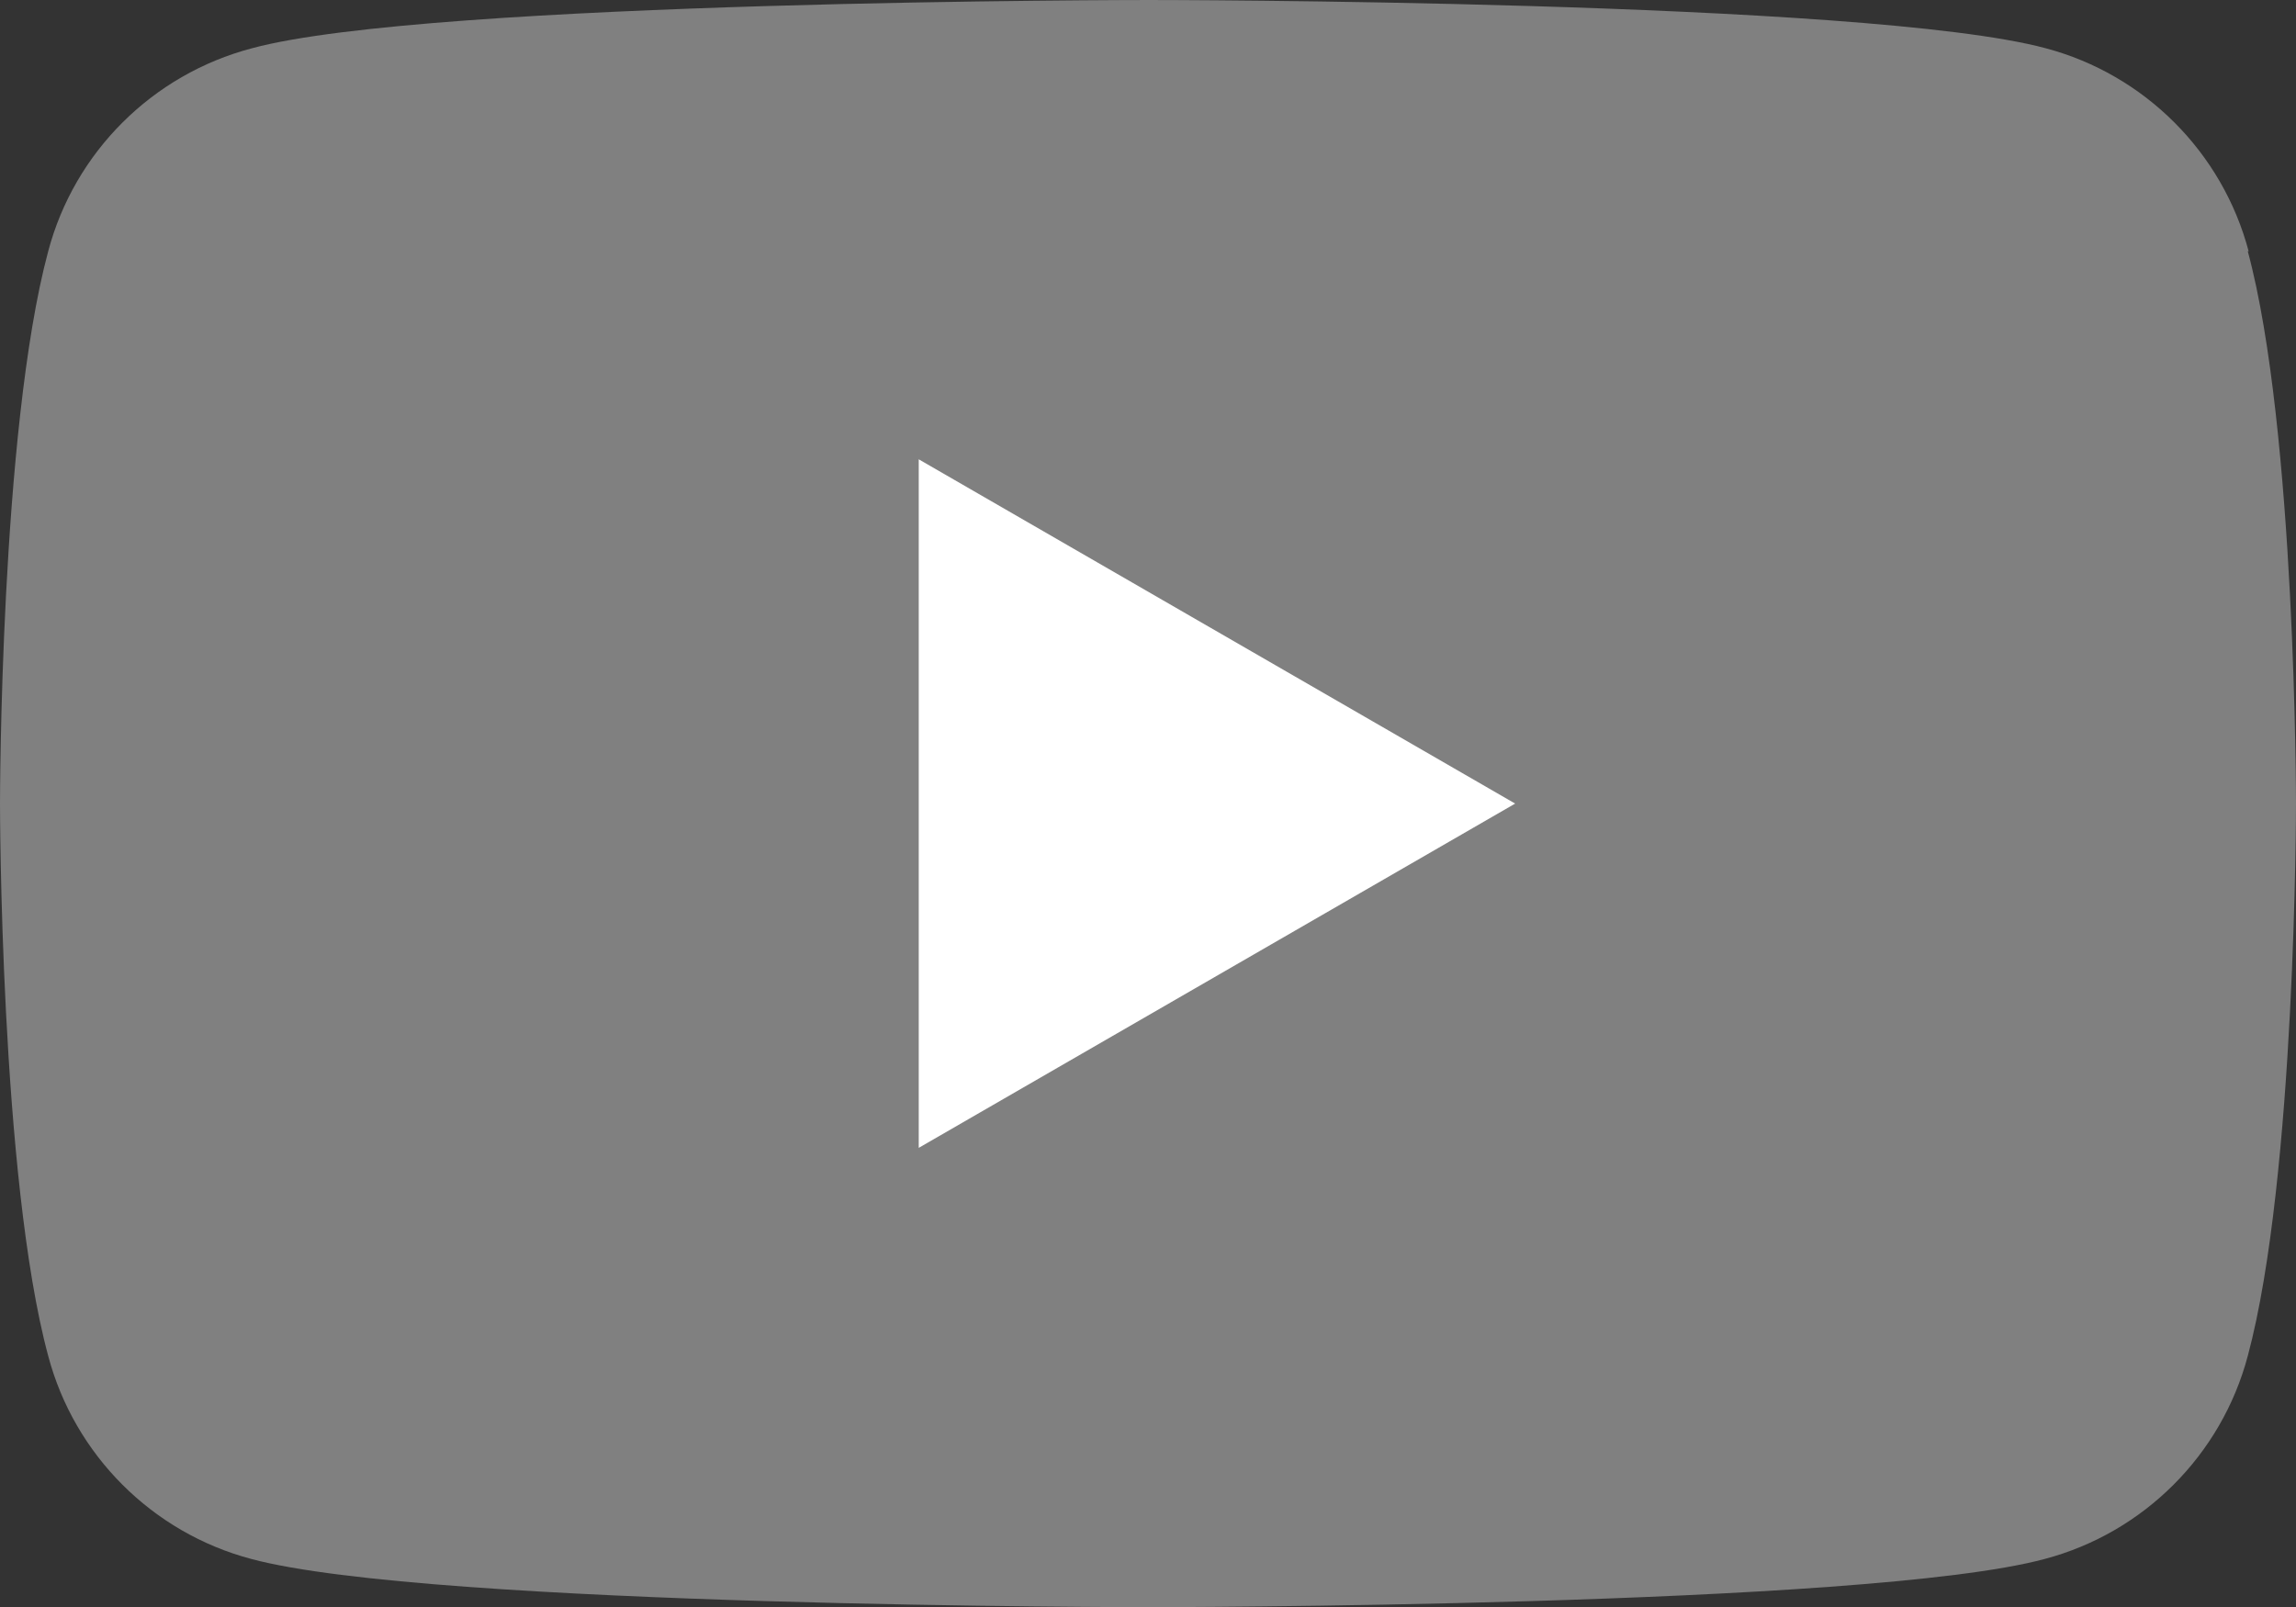
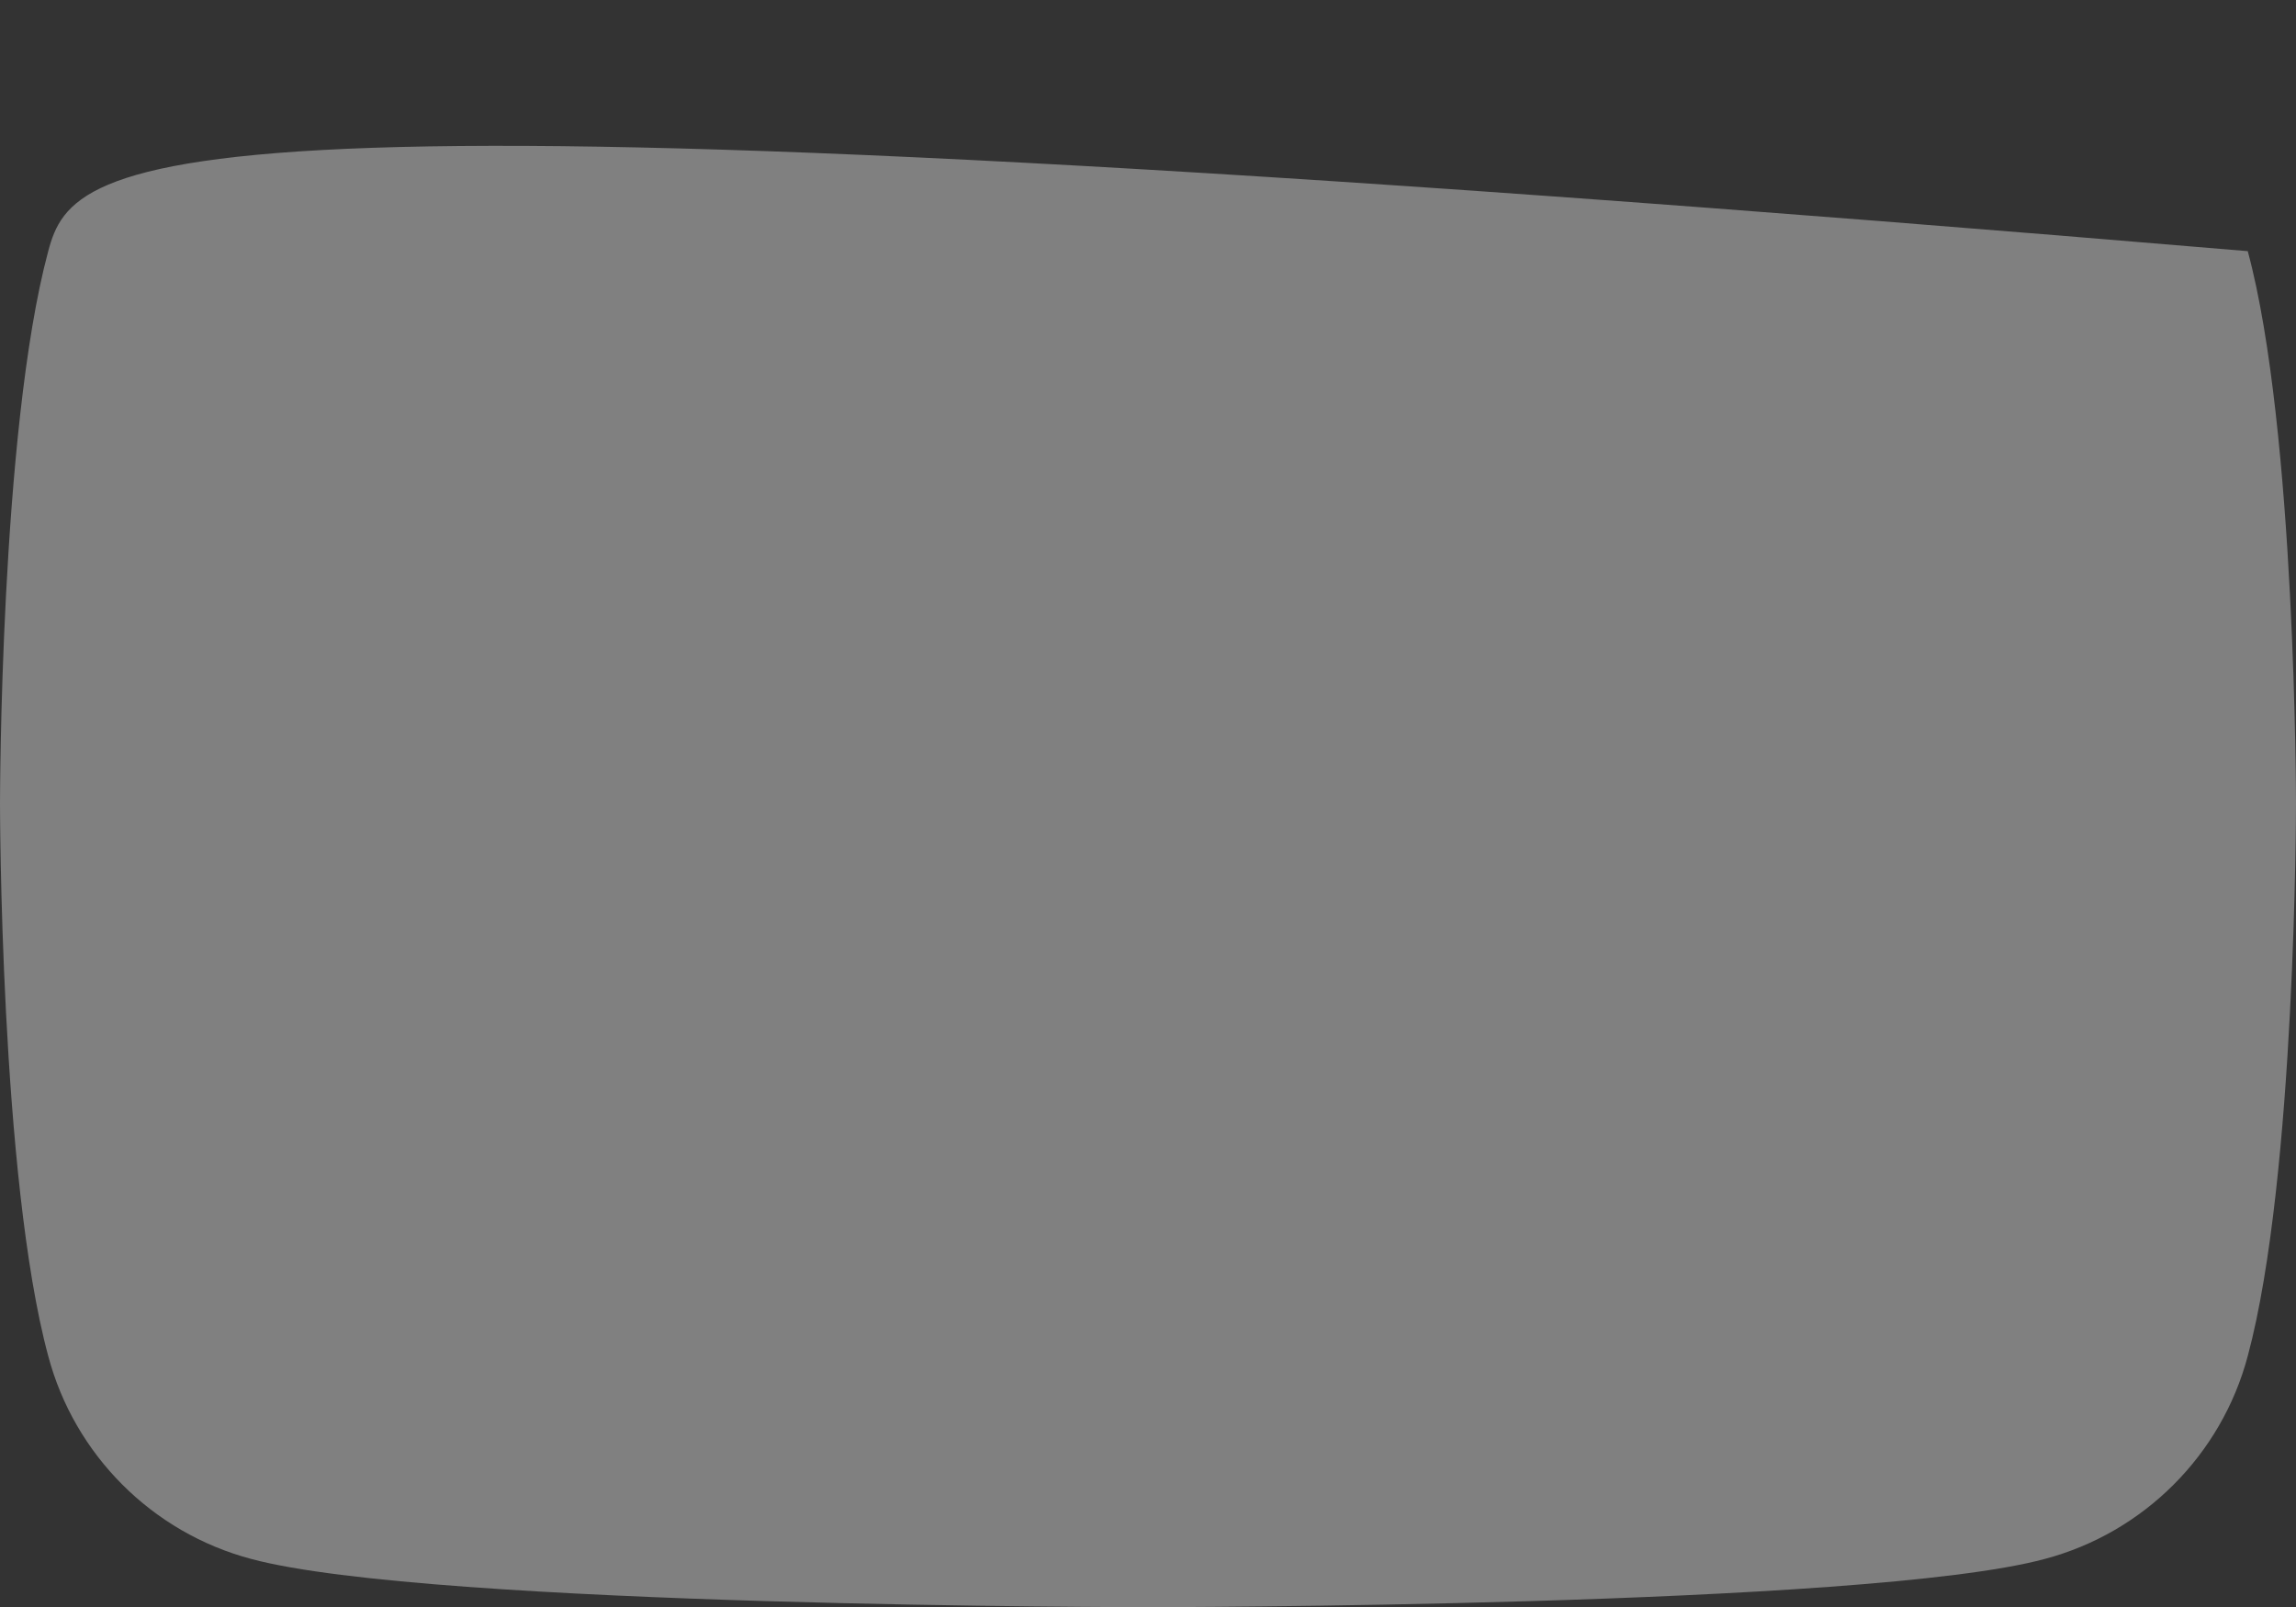
<svg xmlns="http://www.w3.org/2000/svg" id="_レイヤー_2" viewBox="0 0 27.14 19">
  <rect x="0" y="0" width="27.14" height="19" fill="#333333" stroke="none" />
  <defs>
    <style>.cls-1{fill:#fff;}.cls-2{fill:gray;}</style>
  </defs>
  <g id="_レイヤー_1-2">
    <g>
-       <path class="cls-2" d="m26.58,2.97c-.31-1.17-1.23-2.09-2.4-2.4-2.12-.57-10.6-.57-10.6-.57,0,0-8.49,0-10.6.57C1.8.88.88,1.8.57,2.97c-.57,2.12-.57,6.53-.57,6.53,0,0,0,4.42.57,6.53.31,1.17,1.23,2.09,2.4,2.4,2.12.57,10.6.57,10.6.57,0,0,8.49,0,10.6-.57,1.17-.31,2.09-1.23,2.4-2.4.57-2.12.57-6.53.57-6.53,0,0,0-4.42-.57-6.53Z" />
-       <polygon class="cls-1" points="10.86 13.57 10.86 5.43 17.91 9.5 10.86 13.57" />
+       <path class="cls-2" d="m26.58,2.97C1.8.88.88,1.8.57,2.97c-.57,2.12-.57,6.53-.57,6.53,0,0,0,4.42.57,6.53.31,1.17,1.23,2.09,2.4,2.4,2.12.57,10.6.57,10.6.57,0,0,8.49,0,10.6-.57,1.17-.31,2.09-1.23,2.4-2.4.57-2.12.57-6.53.57-6.53,0,0,0-4.42-.57-6.53Z" />
    </g>
  </g>
</svg>